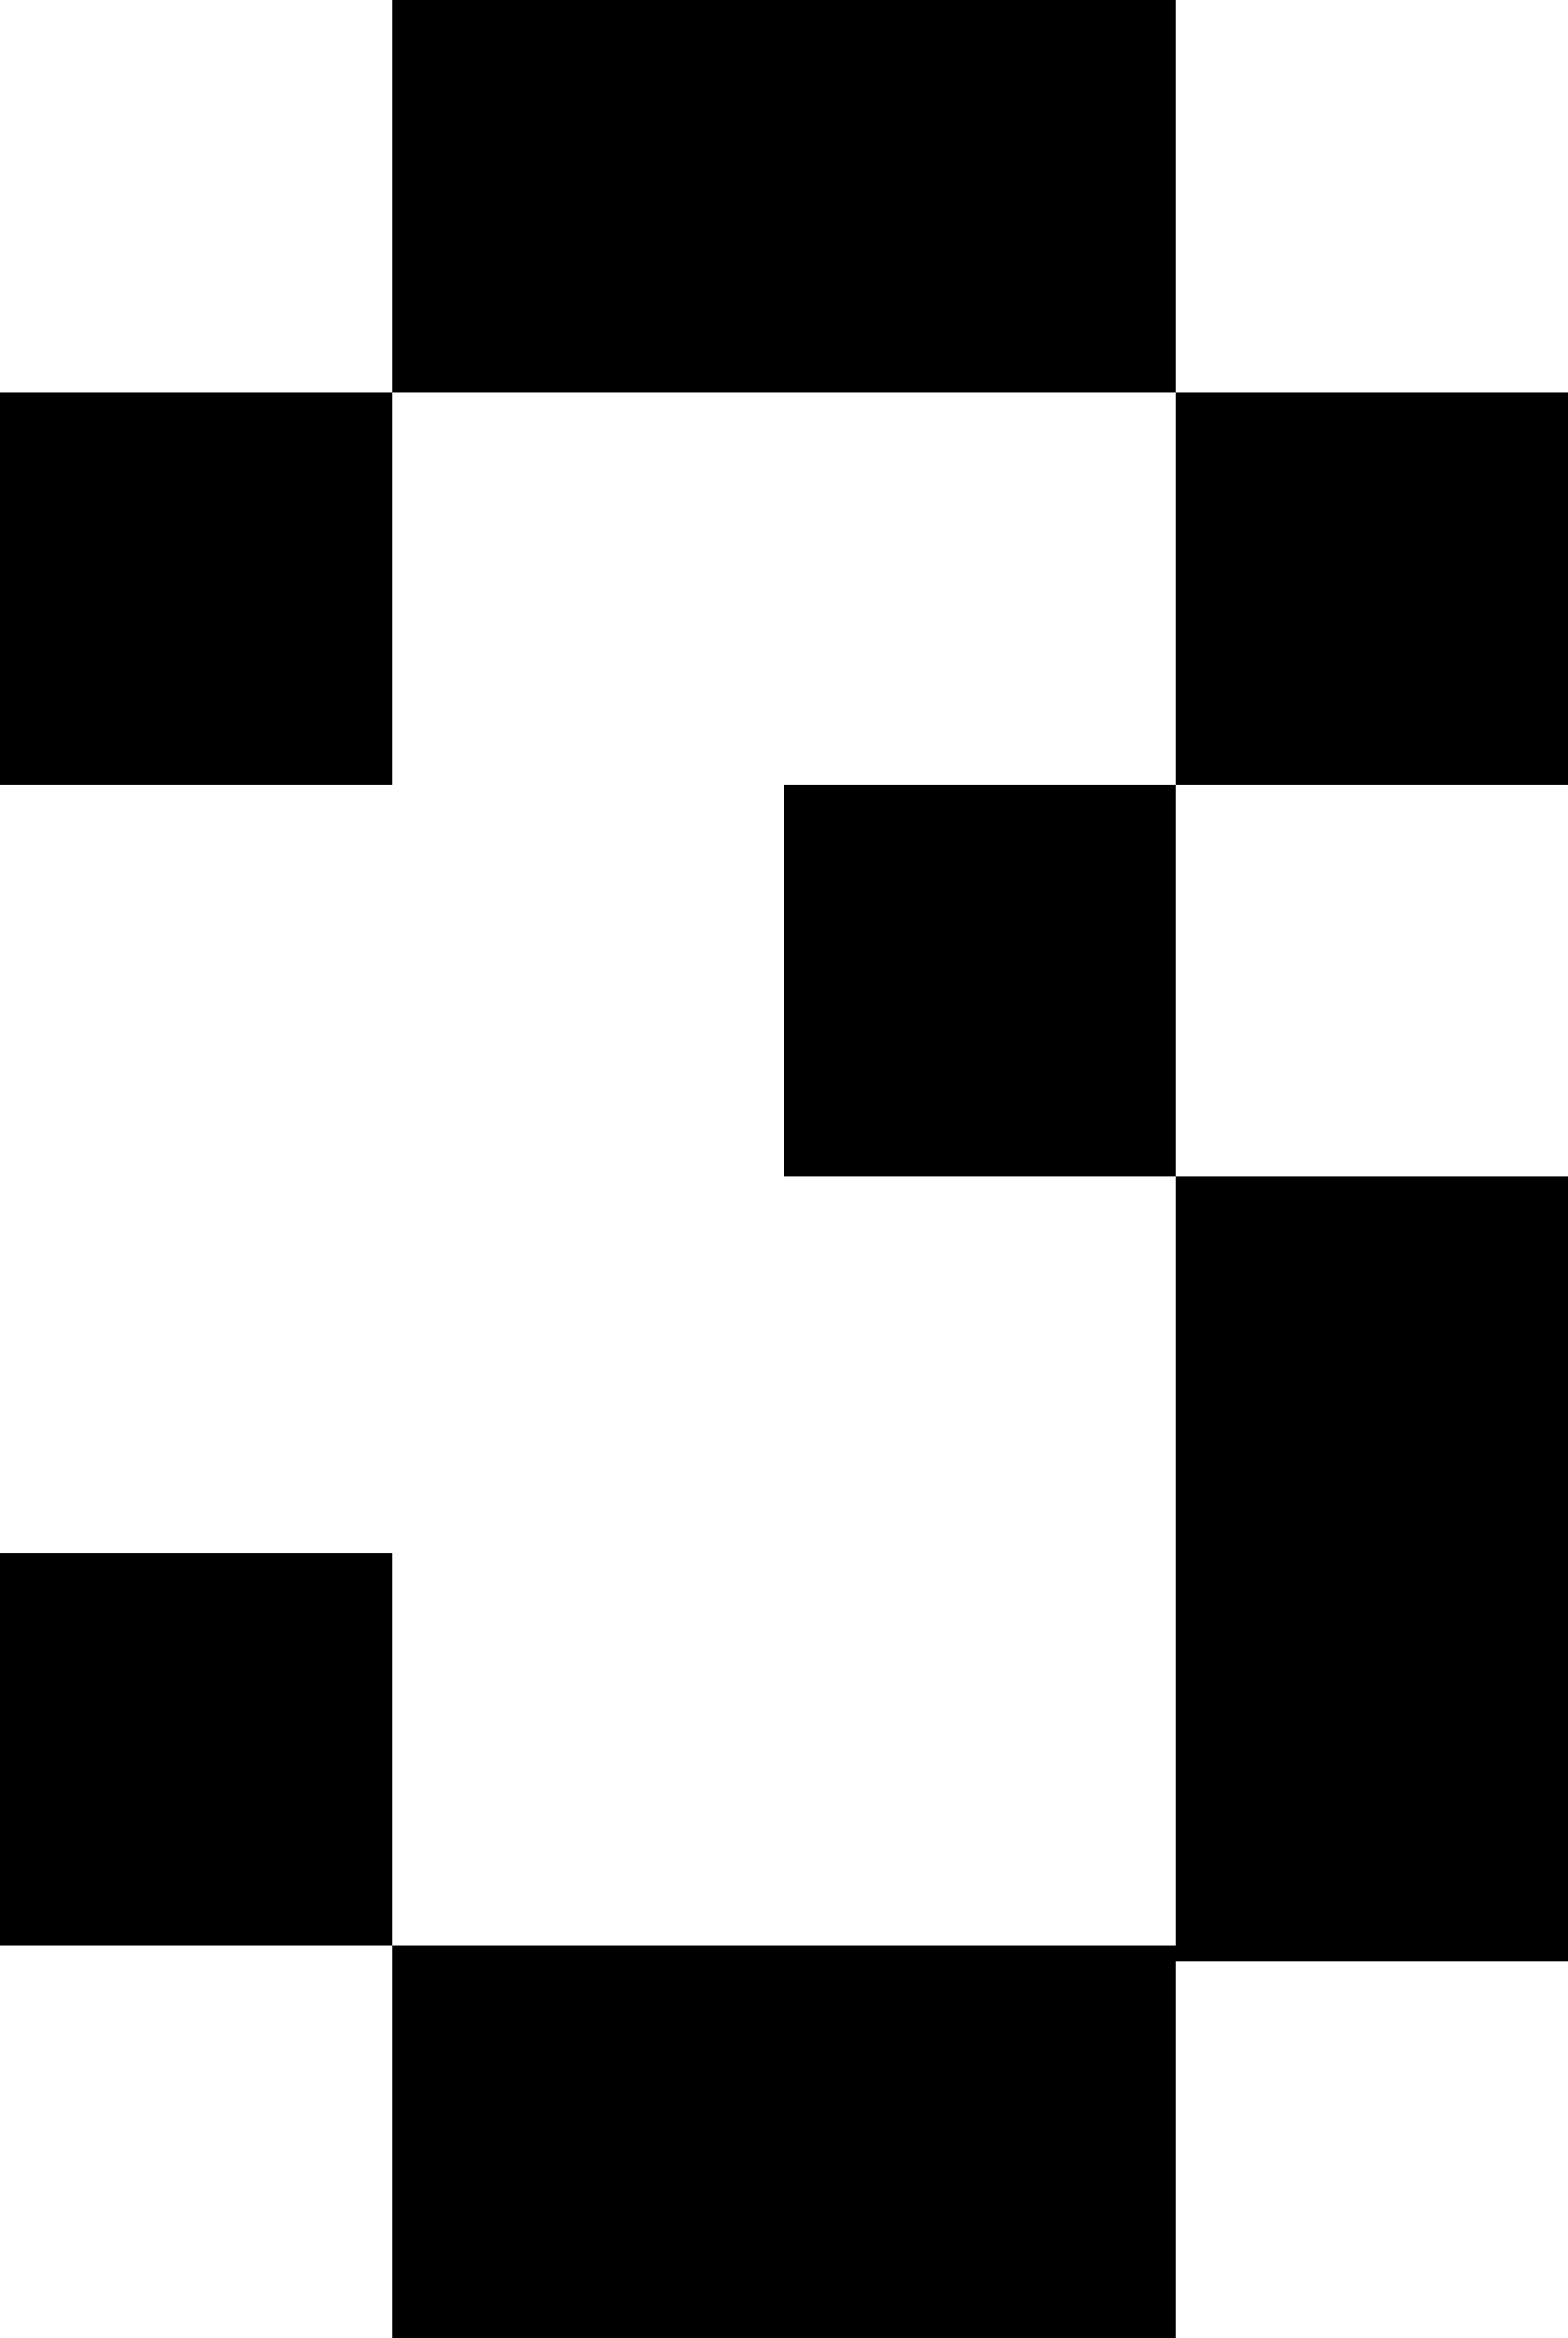
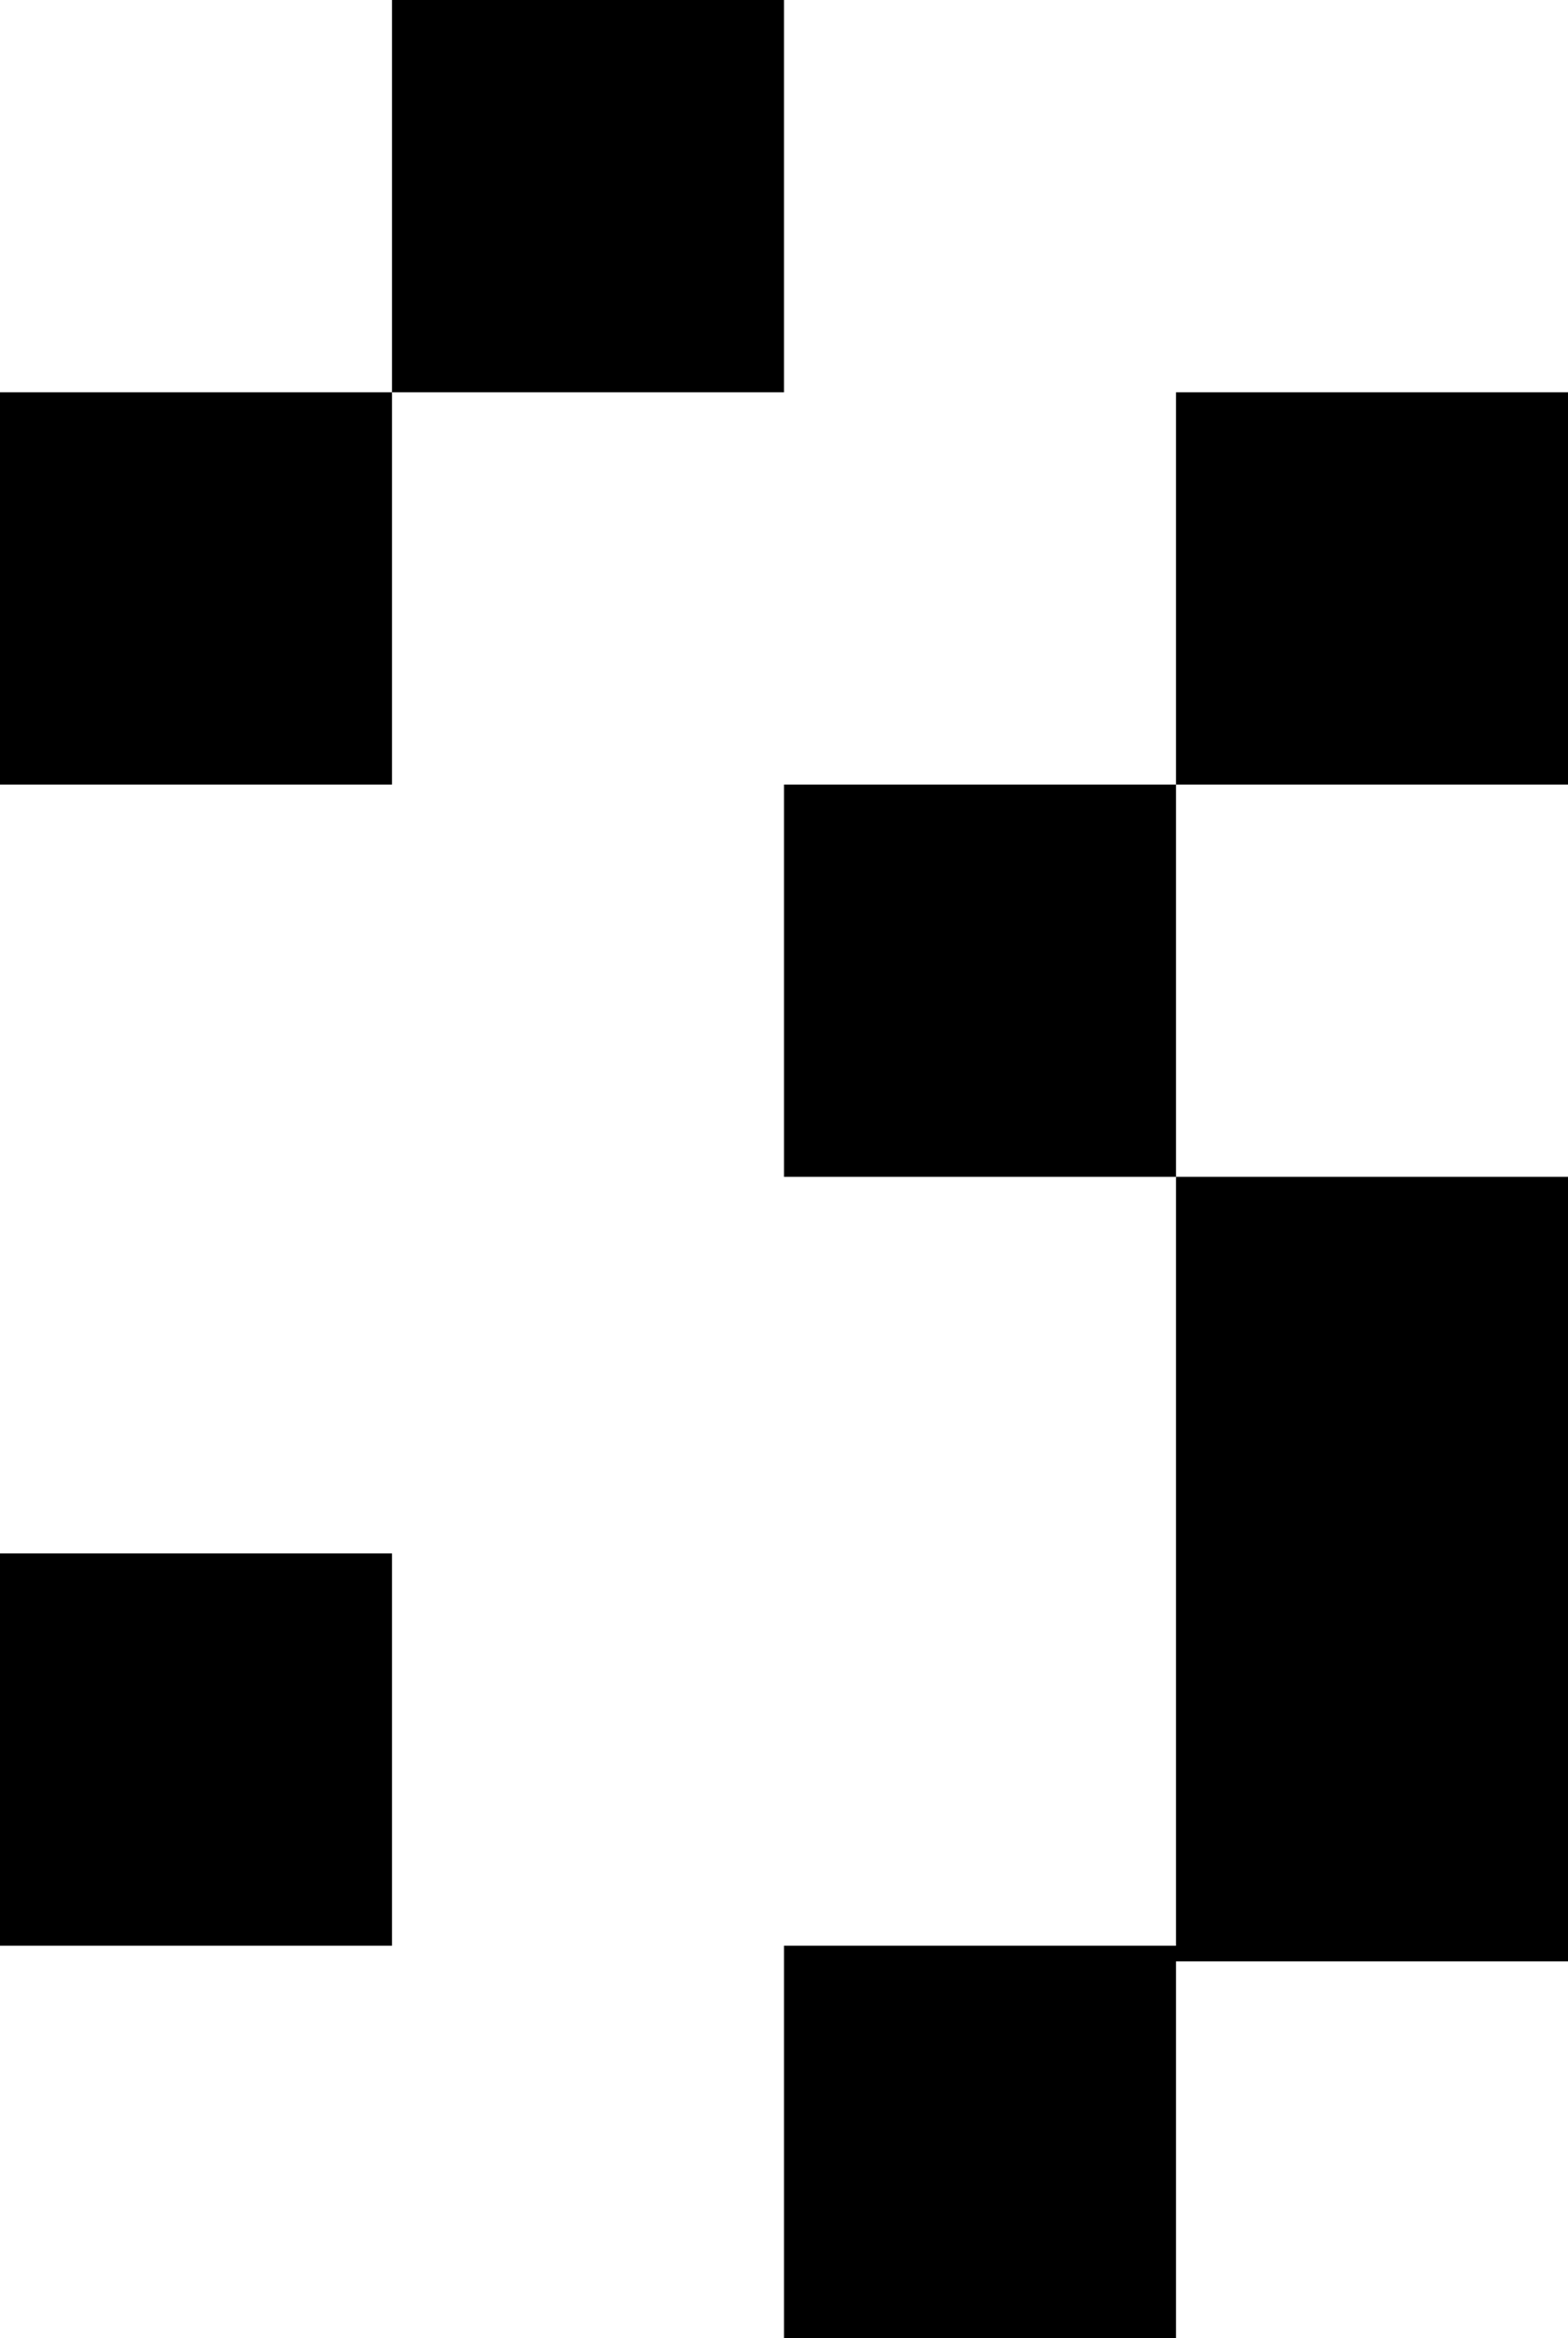
<svg xmlns="http://www.w3.org/2000/svg" width="100" height="149" viewBox="0 0 100 149" fill="none">
  <rect y="25" width="25" height="25" fill="black" />
  <rect x="25" width="25" height="25" fill="black" />
-   <rect x="50" width="25" height="25" fill="black" />
  <rect x="75" y="25" width="25" height="25" fill="black" />
  <rect x="50" y="50" width="25" height="25" fill="black" />
  <rect x="75" y="75" width="25" height="25" fill="black" />
  <rect x="75" y="100" width="25" height="25" fill="black" />
  <rect x="50" y="124" width="25" height="25" fill="black" />
-   <rect x="25" y="124" width="25" height="25" fill="black" />
  <rect y="99" width="25" height="25" fill="black" />
</svg>